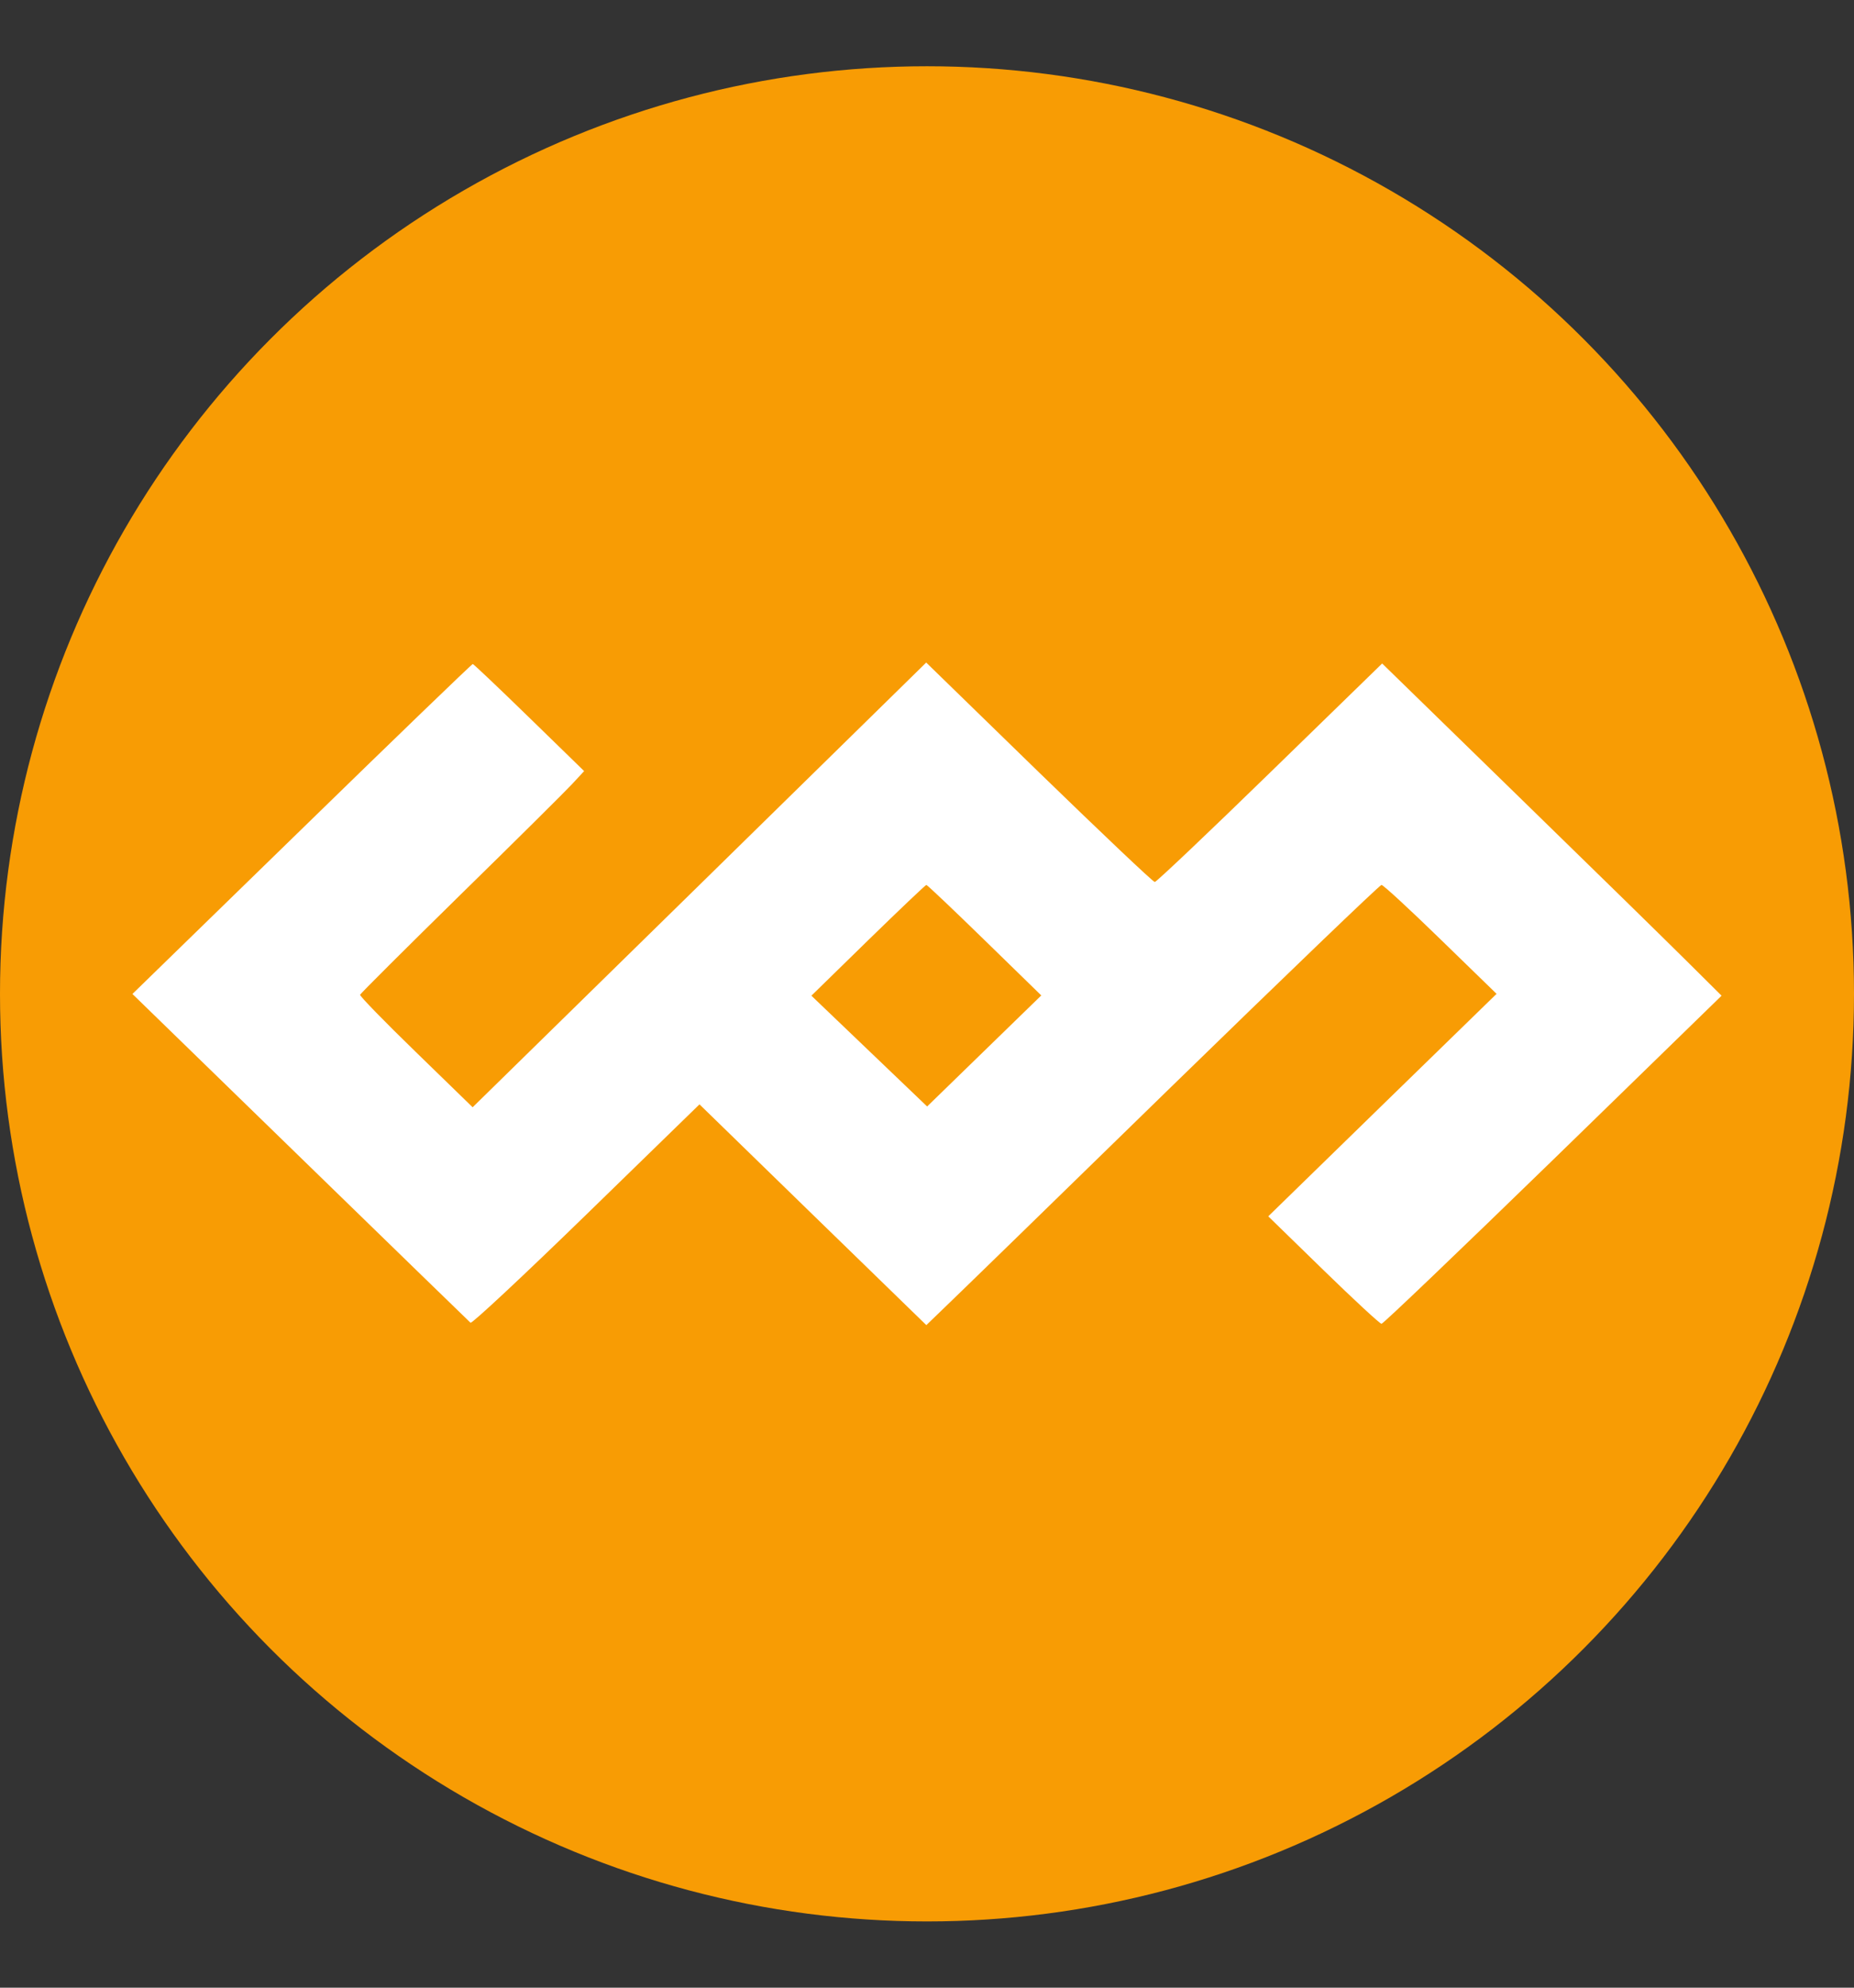
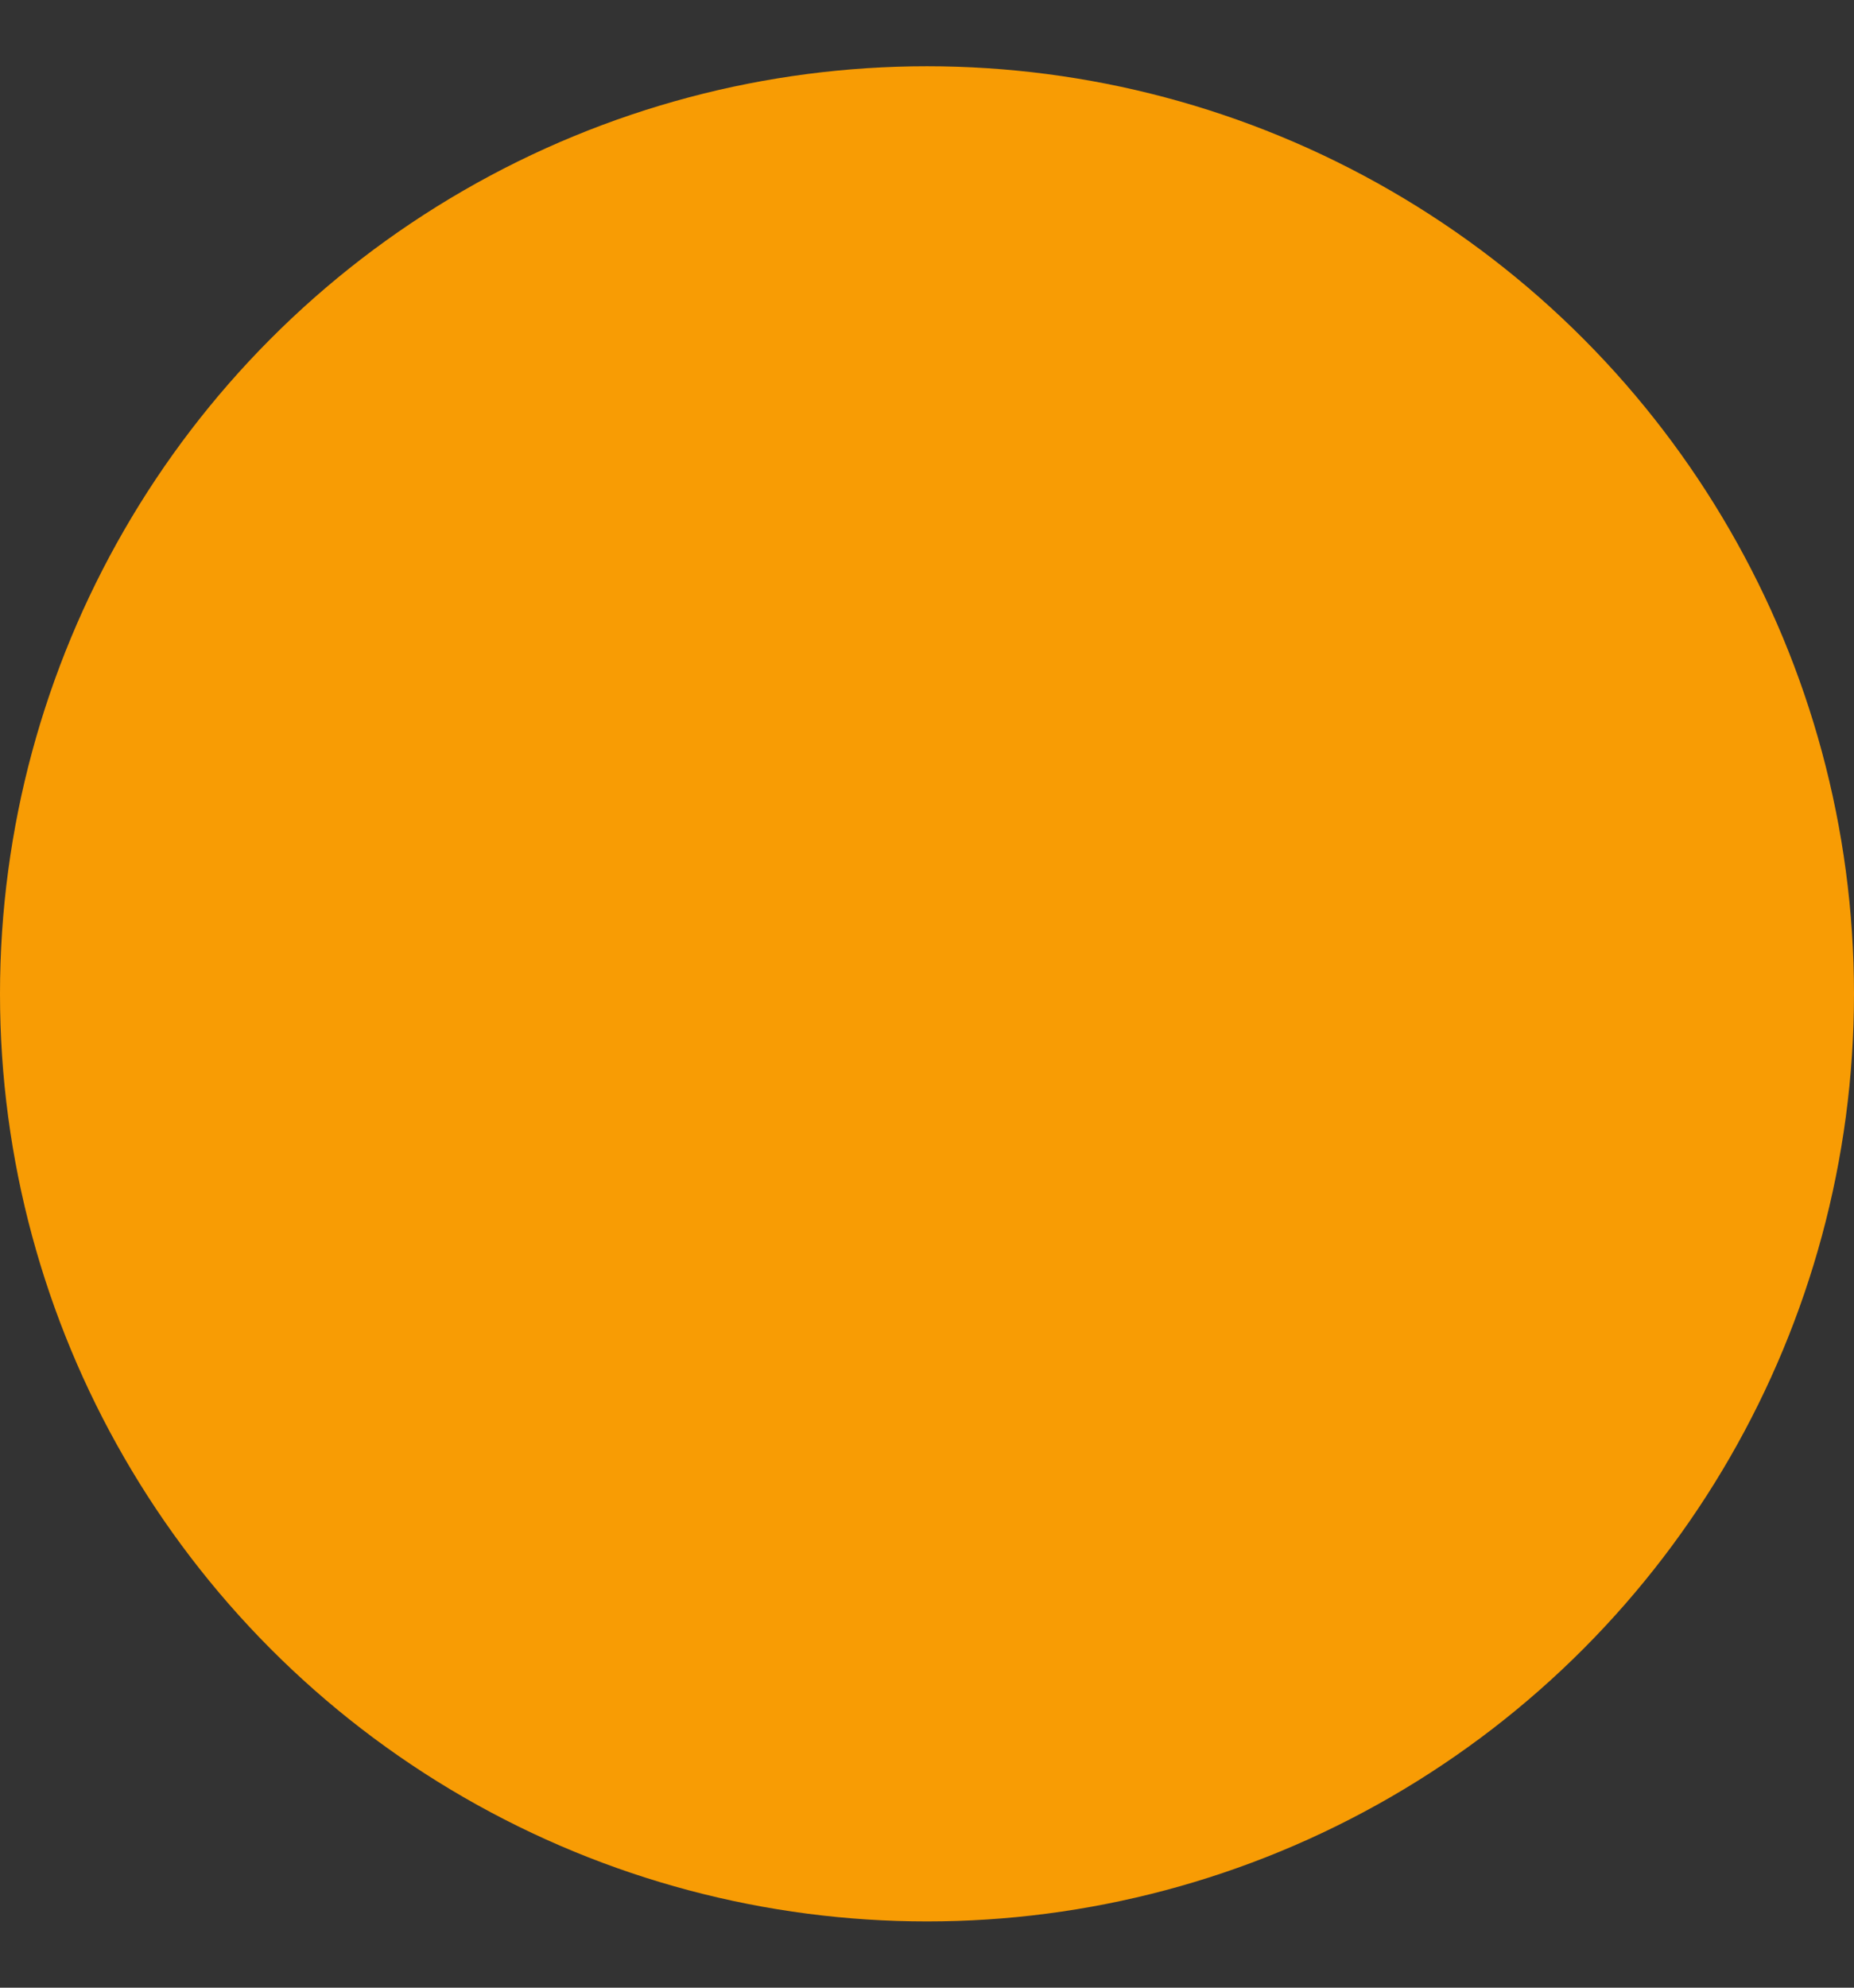
<svg xmlns="http://www.w3.org/2000/svg" width="14" height="15" viewBox="0 0 14 15" fill="none">
  <rect x="0" y="0" width="14" height="15" fill="#333333" stroke="none" />
  <circle cx="7" cy="7.5" r="7" fill="#F89C04" />
-   <path fill-rule="evenodd" clip-rule="evenodd" d="M2.279 6.256L1 7.501L2.267 8.733C2.964 9.411 3.543 9.973 3.553 9.982C3.563 9.991 3.956 9.624 4.427 9.166L5.282 8.334L6.138 9.167L6.995 10L7.135 9.865C7.213 9.791 7.981 9.044 8.842 8.204C9.704 7.365 10.419 6.678 10.432 6.678C10.445 6.678 10.646 6.863 10.878 7.089L11.301 7.5L10.439 8.339L9.577 9.179L9.993 9.584C10.222 9.807 10.42 9.99 10.432 9.99C10.445 9.99 11.028 9.432 11.728 8.752L13 7.514L12.732 7.248C12.585 7.102 12.009 6.538 11.451 5.995L10.437 5.007L9.59 5.831C9.124 6.285 8.732 6.656 8.72 6.656C8.707 6.656 8.314 6.283 7.845 5.828L6.994 5L5.282 6.678L3.569 8.356L3.141 7.94C2.905 7.711 2.715 7.516 2.719 7.507C2.722 7.498 3.063 7.158 3.477 6.752C3.892 6.346 4.271 5.97 4.321 5.916L4.411 5.819L3.996 5.415C3.768 5.193 3.576 5.011 3.57 5.011C3.563 5.011 2.982 5.571 2.279 6.256ZM6.555 7.096L6.127 7.514L6.564 7.932L7.001 8.35L7.432 7.931L7.863 7.512L7.435 7.095C7.2 6.866 7.002 6.678 6.995 6.678C6.989 6.678 6.791 6.866 6.555 7.096Z" fill="white" />
</svg>